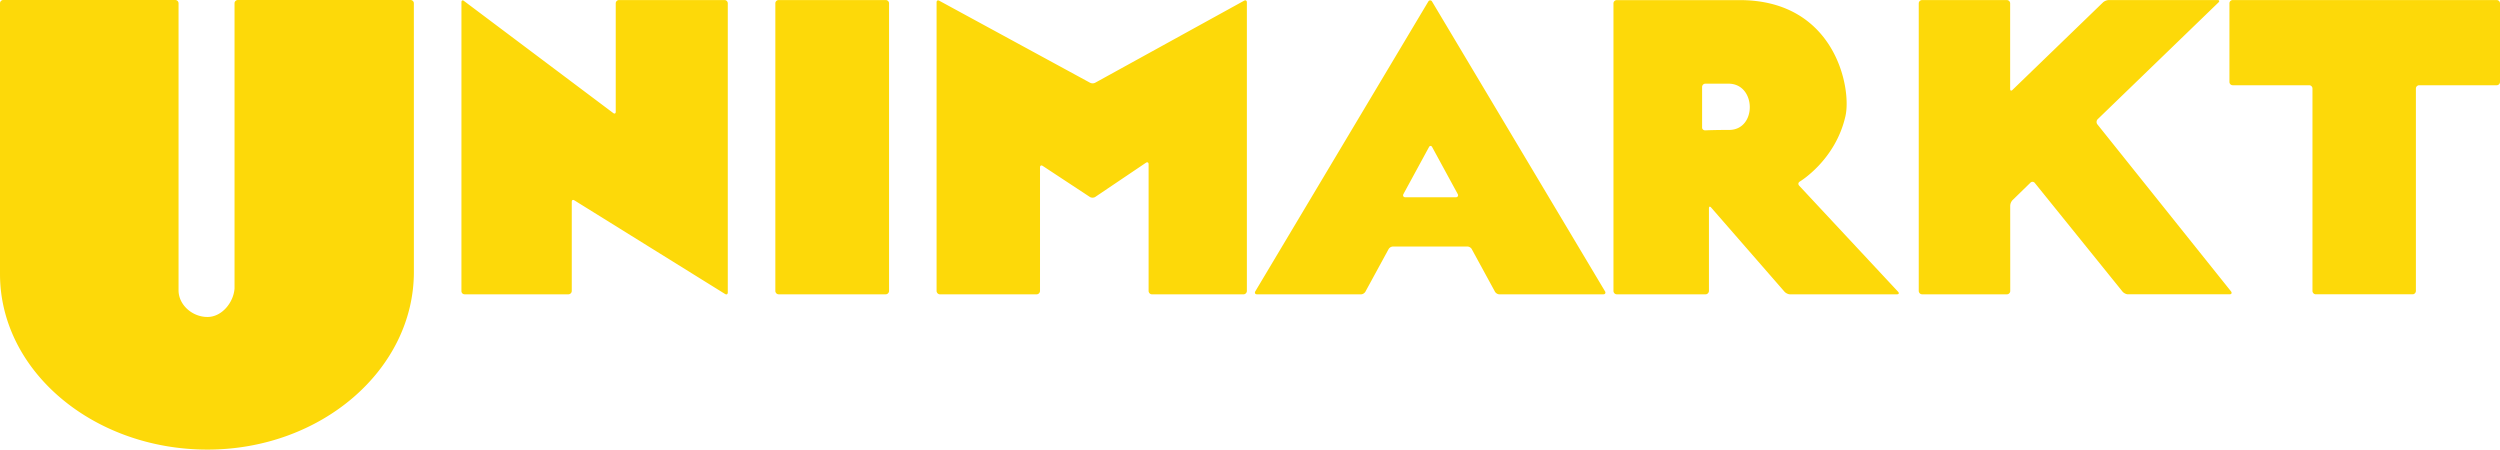
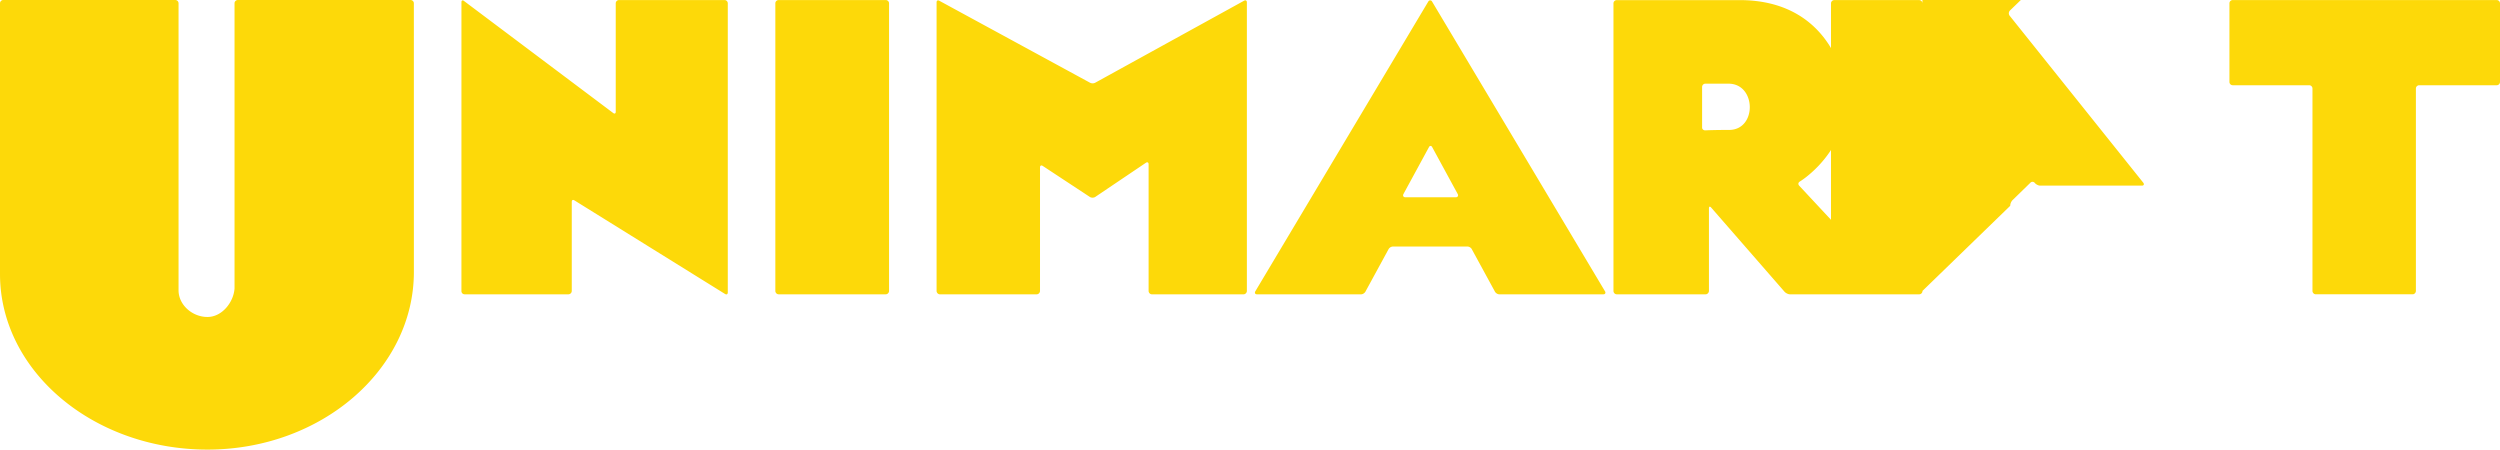
<svg xmlns="http://www.w3.org/2000/svg" width="773.707" height="139.14" viewBox="0 0 204.71 36.814">
-   <path fill="#fdd909" d="M40.235 3.648c0-.148.095-.193.21-.102l12.214 9.172c.116.09.21.045.21-.1V3.736a.27.27 0 0 1 .269-.268h8.637c.148 0 .269.12.269.268v23.678c0 .148-.105.2-.229.119L49.49 19.876c-.123-.083-.222-.03-.222.116v7.293a.28.28 0 0 1-.27.28l-8.496-.001a.26.26 0 0 1-.268-.263zm25.703 23.636c0 .15.121.28.268.28h8.773c.149 0 .27-.13.27-.28V3.738a.27.27 0 0 0-.27-.269h-8.773a.27.27 0 0 0-.268.27zM87.61 17.171c0-.146.1-.2.223-.12l3.858 2.54c.123.08.324.08.446-.003l4.143-2.794c.121-.083.222-.031.222.117v10.374c0 .146.12.28.268.28h7.51c.148 0 .269-.134.269-.28V3.66c0-.149-.103-.208-.232-.135l-12.18 6.71a.47.47 0 0 1-.446-.004l-12.32-6.7c-.128-.077-.23-.019-.23.13v23.624c0 .146.12.28.268.28h7.932c.148 0 .269-.134.269-.28zm46.266 10.15L119.712 3.59c-.042-.071-.099-.1-.153-.09-.056-.009-.112.02-.154.09l-14.166 23.73c-.073.128-.013.244.133.244h8.535c.147 0 .314-.123.371-.26l1.855-3.404a.44.44 0 0 1 .372-.248h6.106c.148 0 .316.111.372.248l1.856 3.404c.057.137.224.26.372.26h8.534c.147 0 .205-.116.132-.244m-12.226-7.7h-4.12c-.159 0-.234-.118-.165-.26l2.087-3.837c.036-.074.085-.11.138-.11.052 0 .101.036.138.11l2.088 3.837c.068.142-.006.26-.166.26m36.224 7.736-8.102-8.688c-.102-.109-.08-.259.048-.334 0 0 2.929-1.742 3.744-5.372.516-2.306-.866-9.488-8.663-9.488h-10.066a.27.27 0 0 0-.269.269v23.546c0 .146.121.278.268.275h7.284c.146-.002.266-.138.266-.286v-6.756c0-.148.08-.178.178-.066l6.008 6.893c.097.11.297.215.445.215h8.774c.147 0 .186-.1.085-.208m-13.839-13.252c-1.264 0-1.943.035-1.943.035-.148.008-.268-.093-.268-.225v-3.328c0-.148.12-.27.269-.27h1.892c2.29 0 2.343 3.788.05 3.788m23.018 6.214a.72.72 0 0 1 .183-.458l1.47-1.433a.237.237 0 0 1 .36.018l7.185 8.898c.094.115.29.22.438.22h8.34c.146 0 .196-.11.112-.23l-10.96-13.697a.33.33 0 0 1 .034-.41l9.895-9.566c.103-.104.07-.19-.08-.19h-8.912a.77.77 0 0 0-.462.187l-7.416 7.17c-.106.103-.192.066-.192-.081V3.742a.27.27 0 0 0-.27-.27h-6.945a.27.27 0 0 0-.269.27v23.542c0 .147.12.28.269.28h6.96c.148 0 .266-.133.263-.28zM206.889 3.47h-21.617a.267.267 0 0 0-.267.267v6.439c0 .146.12.268.267.268h6.266c.145 0 .266.12.266.268v16.571c0 .148.122.28.27.28h7.932c.148 0 .267-.132.267-.28v-16.57c0-.147.124-.268.271-.268h6.345a.27.27 0 0 0 .271-.268V3.738a.27.27 0 0 0-.27-.267M2.45 25.899c0 7.973 7.668 14.38 16.988 14.38S36.34 33.724 36.34 25.735l-.002-22.003a.267.267 0 0 0-.268-.266l-14.147-.001a.27.27 0 0 0-.268.269v23.343c-.07 1.13-1.02 2.343-2.218 2.343-1.246 0-2.367-.994-2.367-2.184V3.732a.27.27 0 0 0-.268-.267H2.719a.27.27 0 0 0-.269.267z" style="stroke-width:.54" transform="translate(-2.45 -3.465)" />
+   <path fill="#fdd909" d="M40.235 3.648c0-.148.095-.193.21-.102l12.214 9.172c.116.09.21.045.21-.1V3.736a.27.27 0 0 1 .269-.268h8.637c.148 0 .269.12.269.268v23.678c0 .148-.105.2-.229.119L49.49 19.876c-.123-.083-.222-.03-.222.116v7.293a.28.28 0 0 1-.27.28l-8.496-.001a.26.26 0 0 1-.268-.263zm25.703 23.636c0 .15.121.28.268.28h8.773c.149 0 .27-.13.27-.28V3.738a.27.27 0 0 0-.27-.269h-8.773a.27.27 0 0 0-.268.27zM87.61 17.171c0-.146.1-.2.223-.12l3.858 2.54c.123.08.324.08.446-.003l4.143-2.794c.121-.083.222-.031.222.117v10.374c0 .146.12.28.268.28h7.51c.148 0 .269-.134.269-.28V3.66c0-.149-.103-.208-.232-.135l-12.18 6.71a.47.47 0 0 1-.446-.004l-12.32-6.7c-.128-.077-.23-.019-.23.13v23.624c0 .146.12.28.268.28h7.932c.148 0 .269-.134.269-.28zm46.266 10.15L119.712 3.59c-.042-.071-.099-.1-.153-.09-.056-.009-.112.02-.154.09l-14.166 23.73c-.073.128-.013.244.133.244h8.535c.147 0 .314-.123.371-.26l1.855-3.404a.44.44 0 0 1 .372-.248h6.106c.148 0 .316.111.372.248l1.856 3.404c.057.137.224.26.372.26h8.534c.147 0 .205-.116.132-.244m-12.226-7.7h-4.12c-.159 0-.234-.118-.165-.26l2.087-3.837c.036-.074.085-.11.138-.11.052 0 .101.036.138.11l2.088 3.837c.068.142-.006.26-.166.26m36.224 7.736-8.102-8.688c-.102-.109-.08-.259.048-.334 0 0 2.929-1.742 3.744-5.372.516-2.306-.866-9.488-8.663-9.488h-10.066a.27.27 0 0 0-.269.269v23.546c0 .146.121.278.268.275h7.284c.146-.002.266-.138.266-.286v-6.756c0-.148.08-.178.178-.066l6.008 6.893c.097.11.297.215.445.215h8.774c.147 0 .186-.1.085-.208m-13.839-13.252c-1.264 0-1.943.035-1.943.035-.148.008-.268-.093-.268-.225v-3.328c0-.148.12-.27.269-.27h1.892c2.29 0 2.343 3.788.05 3.788m23.018 6.214a.72.72 0 0 1 .183-.458l1.47-1.433a.237.237 0 0 1 .36.018c.094.115.29.22.438.22h8.34c.146 0 .196-.11.112-.23l-10.96-13.697a.33.33 0 0 1 .034-.41l9.895-9.566c.103-.104.07-.19-.08-.19h-8.912a.77.77 0 0 0-.462.187l-7.416 7.17c-.106.103-.192.066-.192-.081V3.742a.27.27 0 0 0-.27-.27h-6.945a.27.27 0 0 0-.269.27v23.542c0 .147.12.28.269.28h6.96c.148 0 .266-.133.263-.28zM206.889 3.47h-21.617a.267.267 0 0 0-.267.267v6.439c0 .146.12.268.267.268h6.266c.145 0 .266.12.266.268v16.571c0 .148.122.28.27.28h7.932c.148 0 .267-.132.267-.28v-16.57c0-.147.124-.268.271-.268h6.345a.27.27 0 0 0 .271-.268V3.738a.27.27 0 0 0-.27-.267M2.45 25.899c0 7.973 7.668 14.38 16.988 14.38S36.34 33.724 36.34 25.735l-.002-22.003a.267.267 0 0 0-.268-.266l-14.147-.001a.27.27 0 0 0-.268.269v23.343c-.07 1.13-1.02 2.343-2.218 2.343-1.246 0-2.367-.994-2.367-2.184V3.732a.27.27 0 0 0-.268-.267H2.719a.27.27 0 0 0-.269.267z" style="stroke-width:.54" transform="translate(-2.45 -3.465)" />
</svg>